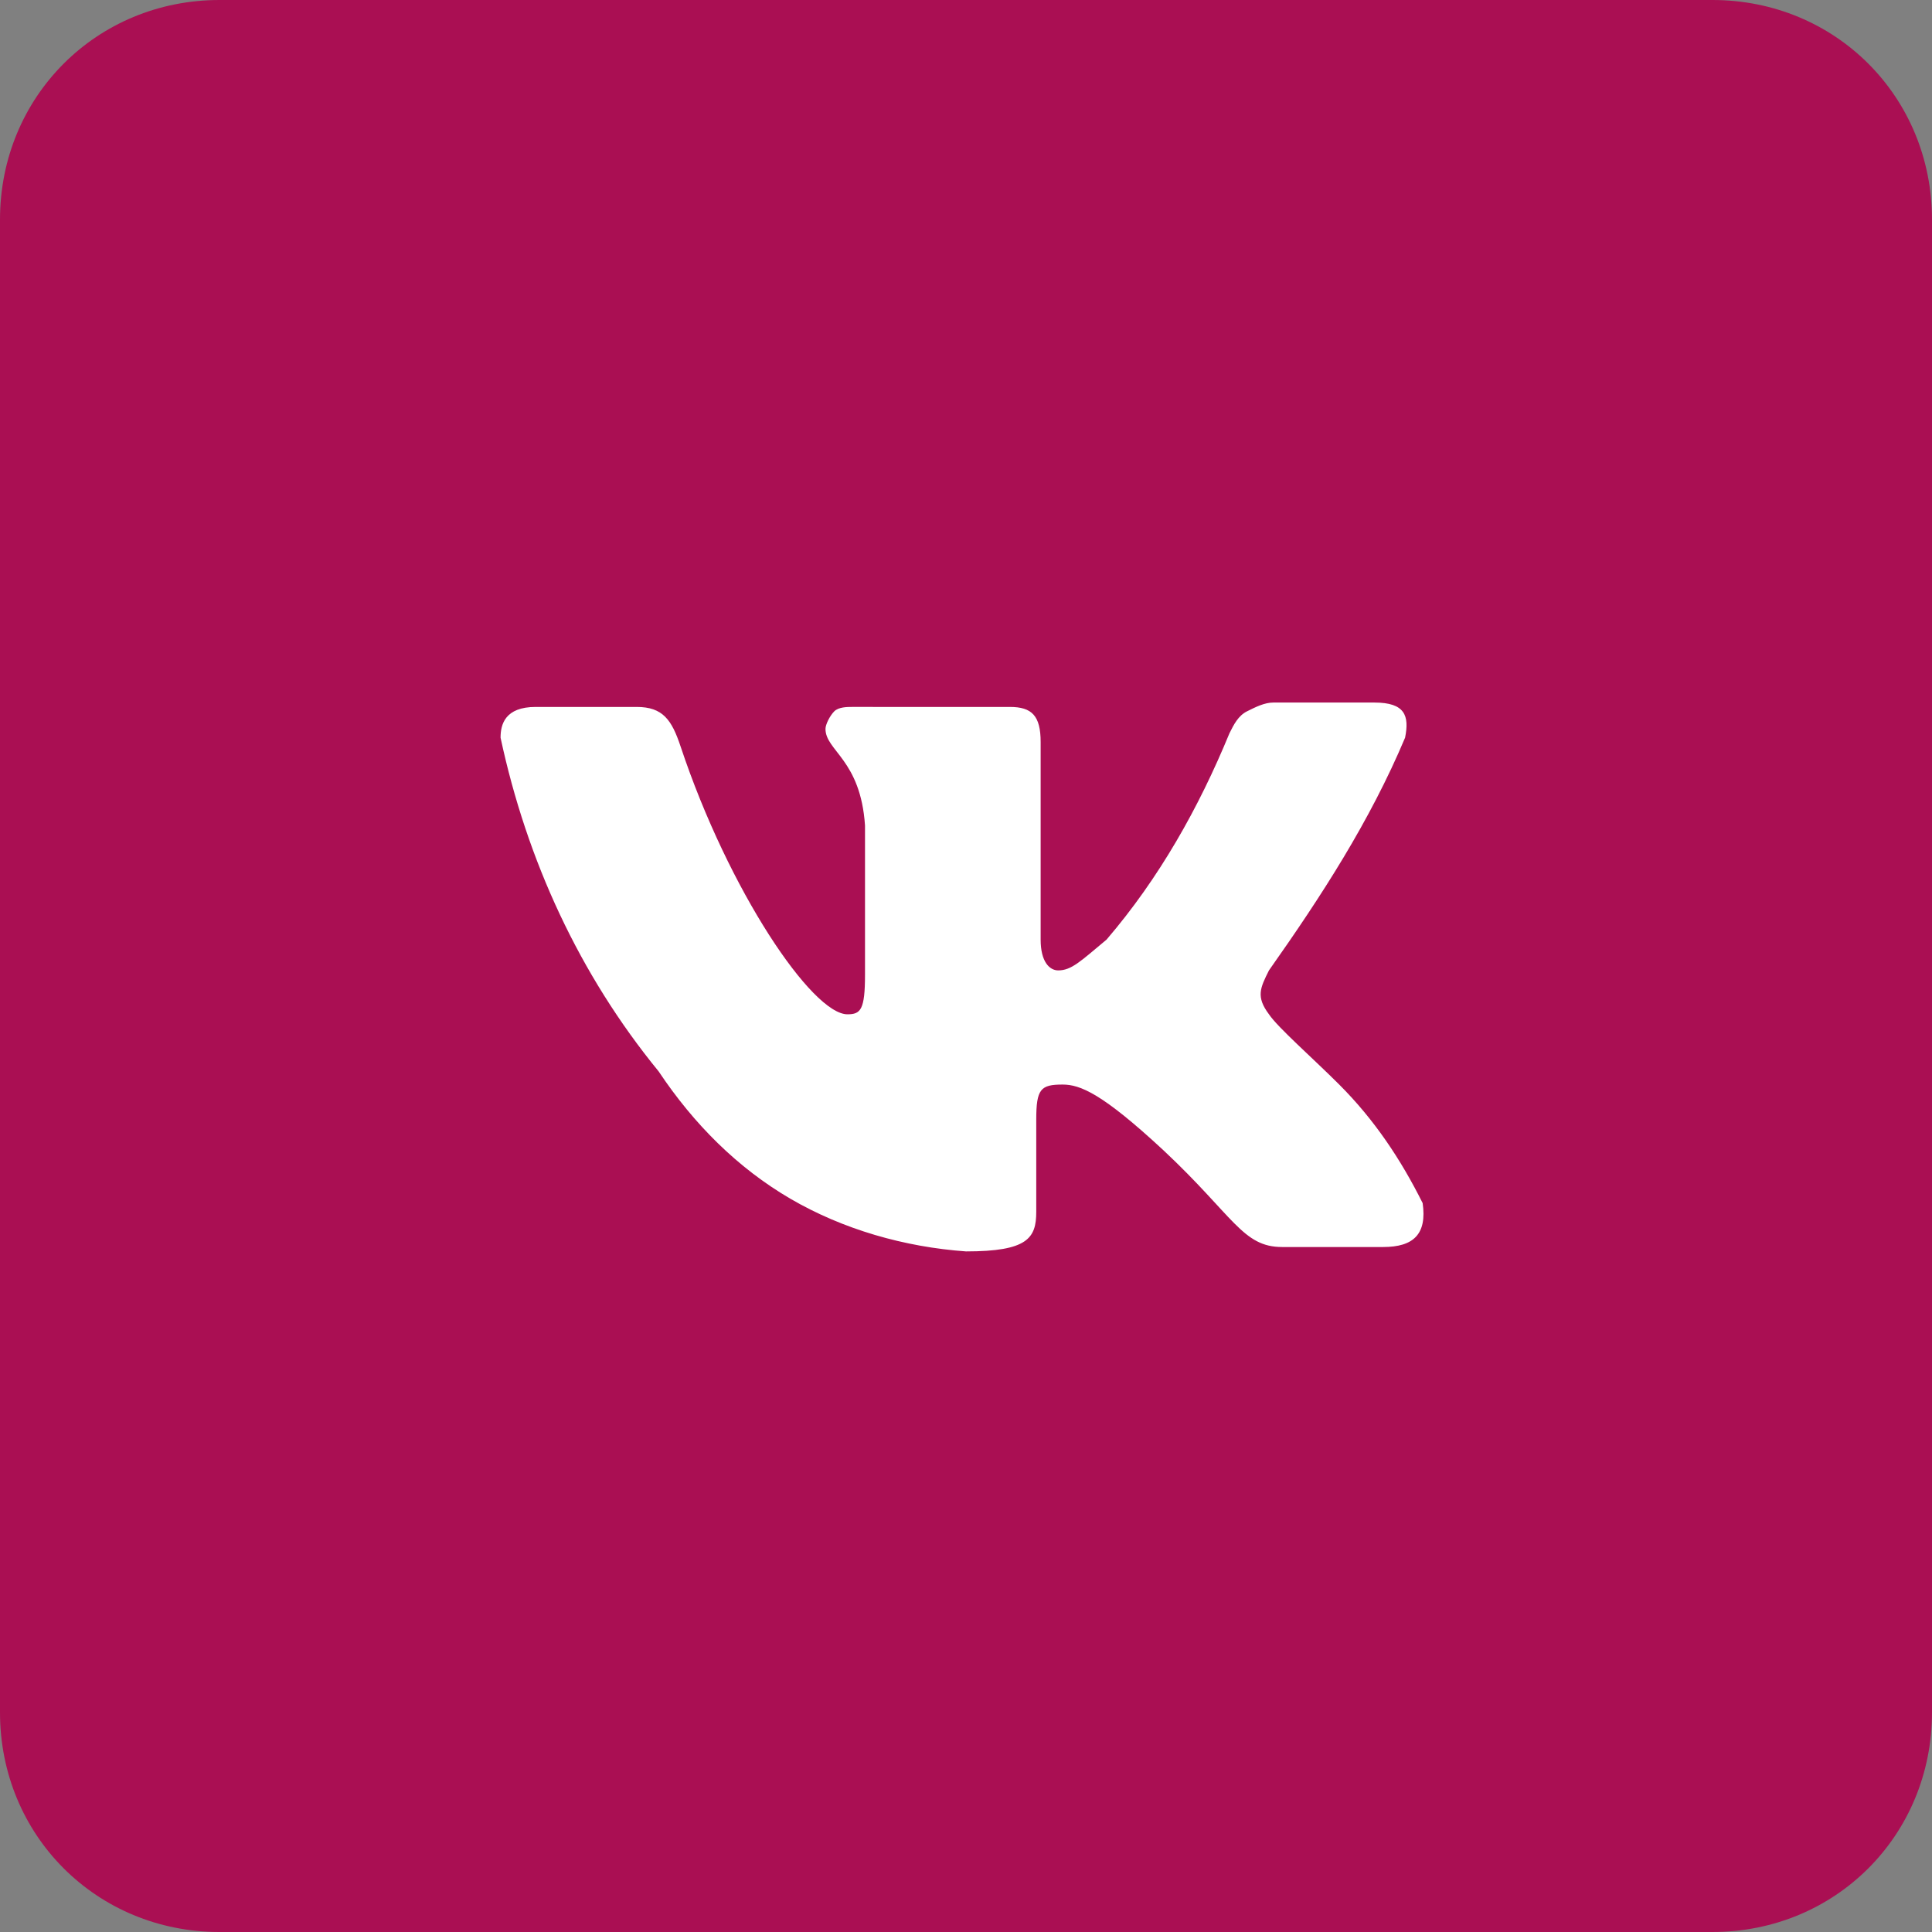
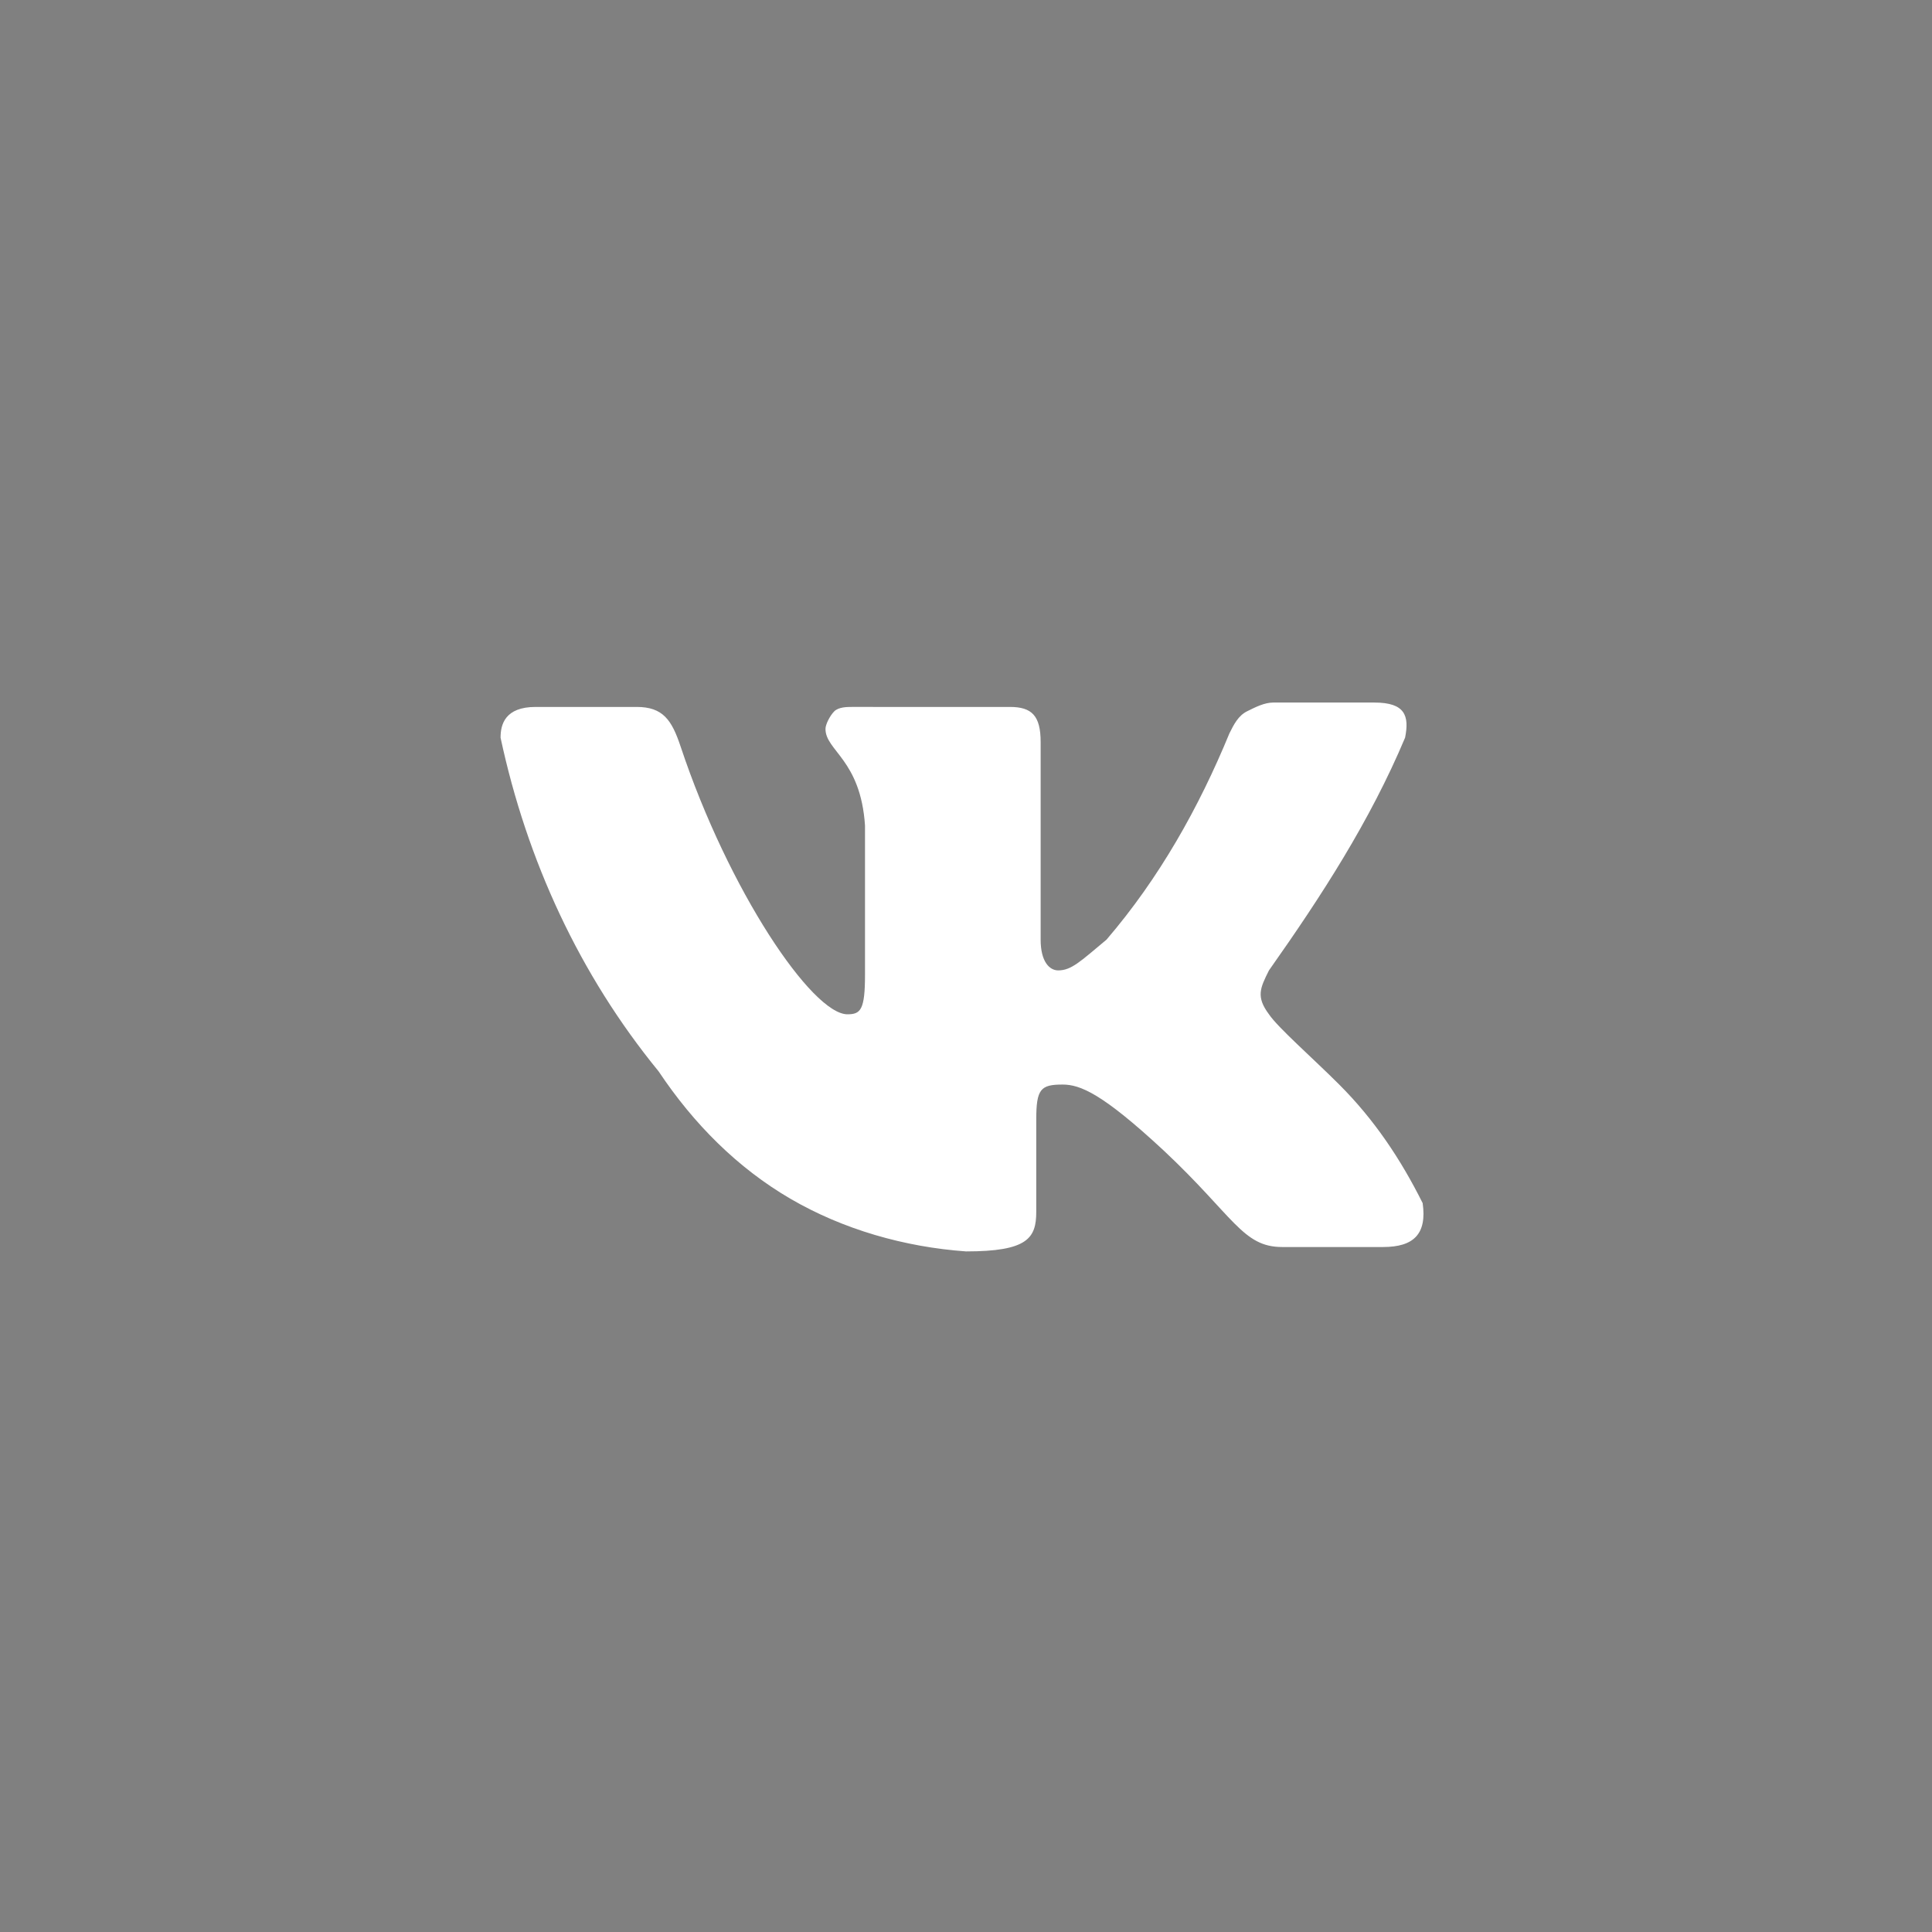
<svg xmlns="http://www.w3.org/2000/svg" version="1.1" id="Layer_1" x="0px" y="0px" viewBox="0 0 44 44" style="enable-background:new 0 0 44 44;" xml:space="preserve">
  <rect x="0" y="0" width="44" height="44" fill="#808080" stroke="none" />
  <style type="text/css"> .st0{fill:#AA0F53;} .st1{fill:#FFFFFF;} </style>
-   <path class="st0" d="M5,0h34c2.8,0,5,2.2,5,5v34c0,2.8-2.2,5-5,5H5c-2.8,0-5-2.2-5-5V5C0,2.2,2.2,0,5,0z" />
  <path class="st1" d="M31.5,28.4h-2.3c-0.9,0-1.1-0.7-2.7-2.2c-1.4-1.3-1.9-1.5-2.3-1.5c-0.5,0-0.6,0.1-0.6,0.8v2.1 c0,0.6-0.2,0.9-1.6,0.9c-1.4-0.1-2.8-0.5-4-1.2c-1.2-0.7-2.2-1.7-3-2.9c-1.8-2.2-3-4.8-3.6-7.6c0-0.3,0.1-0.7,0.8-0.7h2.3 c0.6,0,0.8,0.3,1,0.9c1.1,3.3,3,6.1,3.8,6.1c0.3,0,0.4-0.1,0.4-0.9v-3.4c-0.1-1.5-0.9-1.7-0.9-2.2c0-0.1,0.1-0.3,0.2-0.4 c0.1-0.1,0.3-0.1,0.4-0.1H23c0.5,0,0.7,0.2,0.7,0.8v4.5c0,0.5,0.2,0.7,0.4,0.7c0.3,0,0.5-0.2,1.1-0.7c1.2-1.4,2.1-3,2.8-4.7 c0.1-0.2,0.2-0.4,0.4-0.5c0.2-0.1,0.4-0.2,0.6-0.2h2.3c0.7,0,0.8,0.3,0.7,0.8c-0.8,1.9-1.9,3.6-3.1,5.3c-0.2,0.4-0.3,0.6,0,1 c0.2,0.3,1,1,1.6,1.6c0.8,0.8,1.4,1.7,1.9,2.7C32.5,28.1,32.2,28.4,31.5,28.4z" />
</svg>